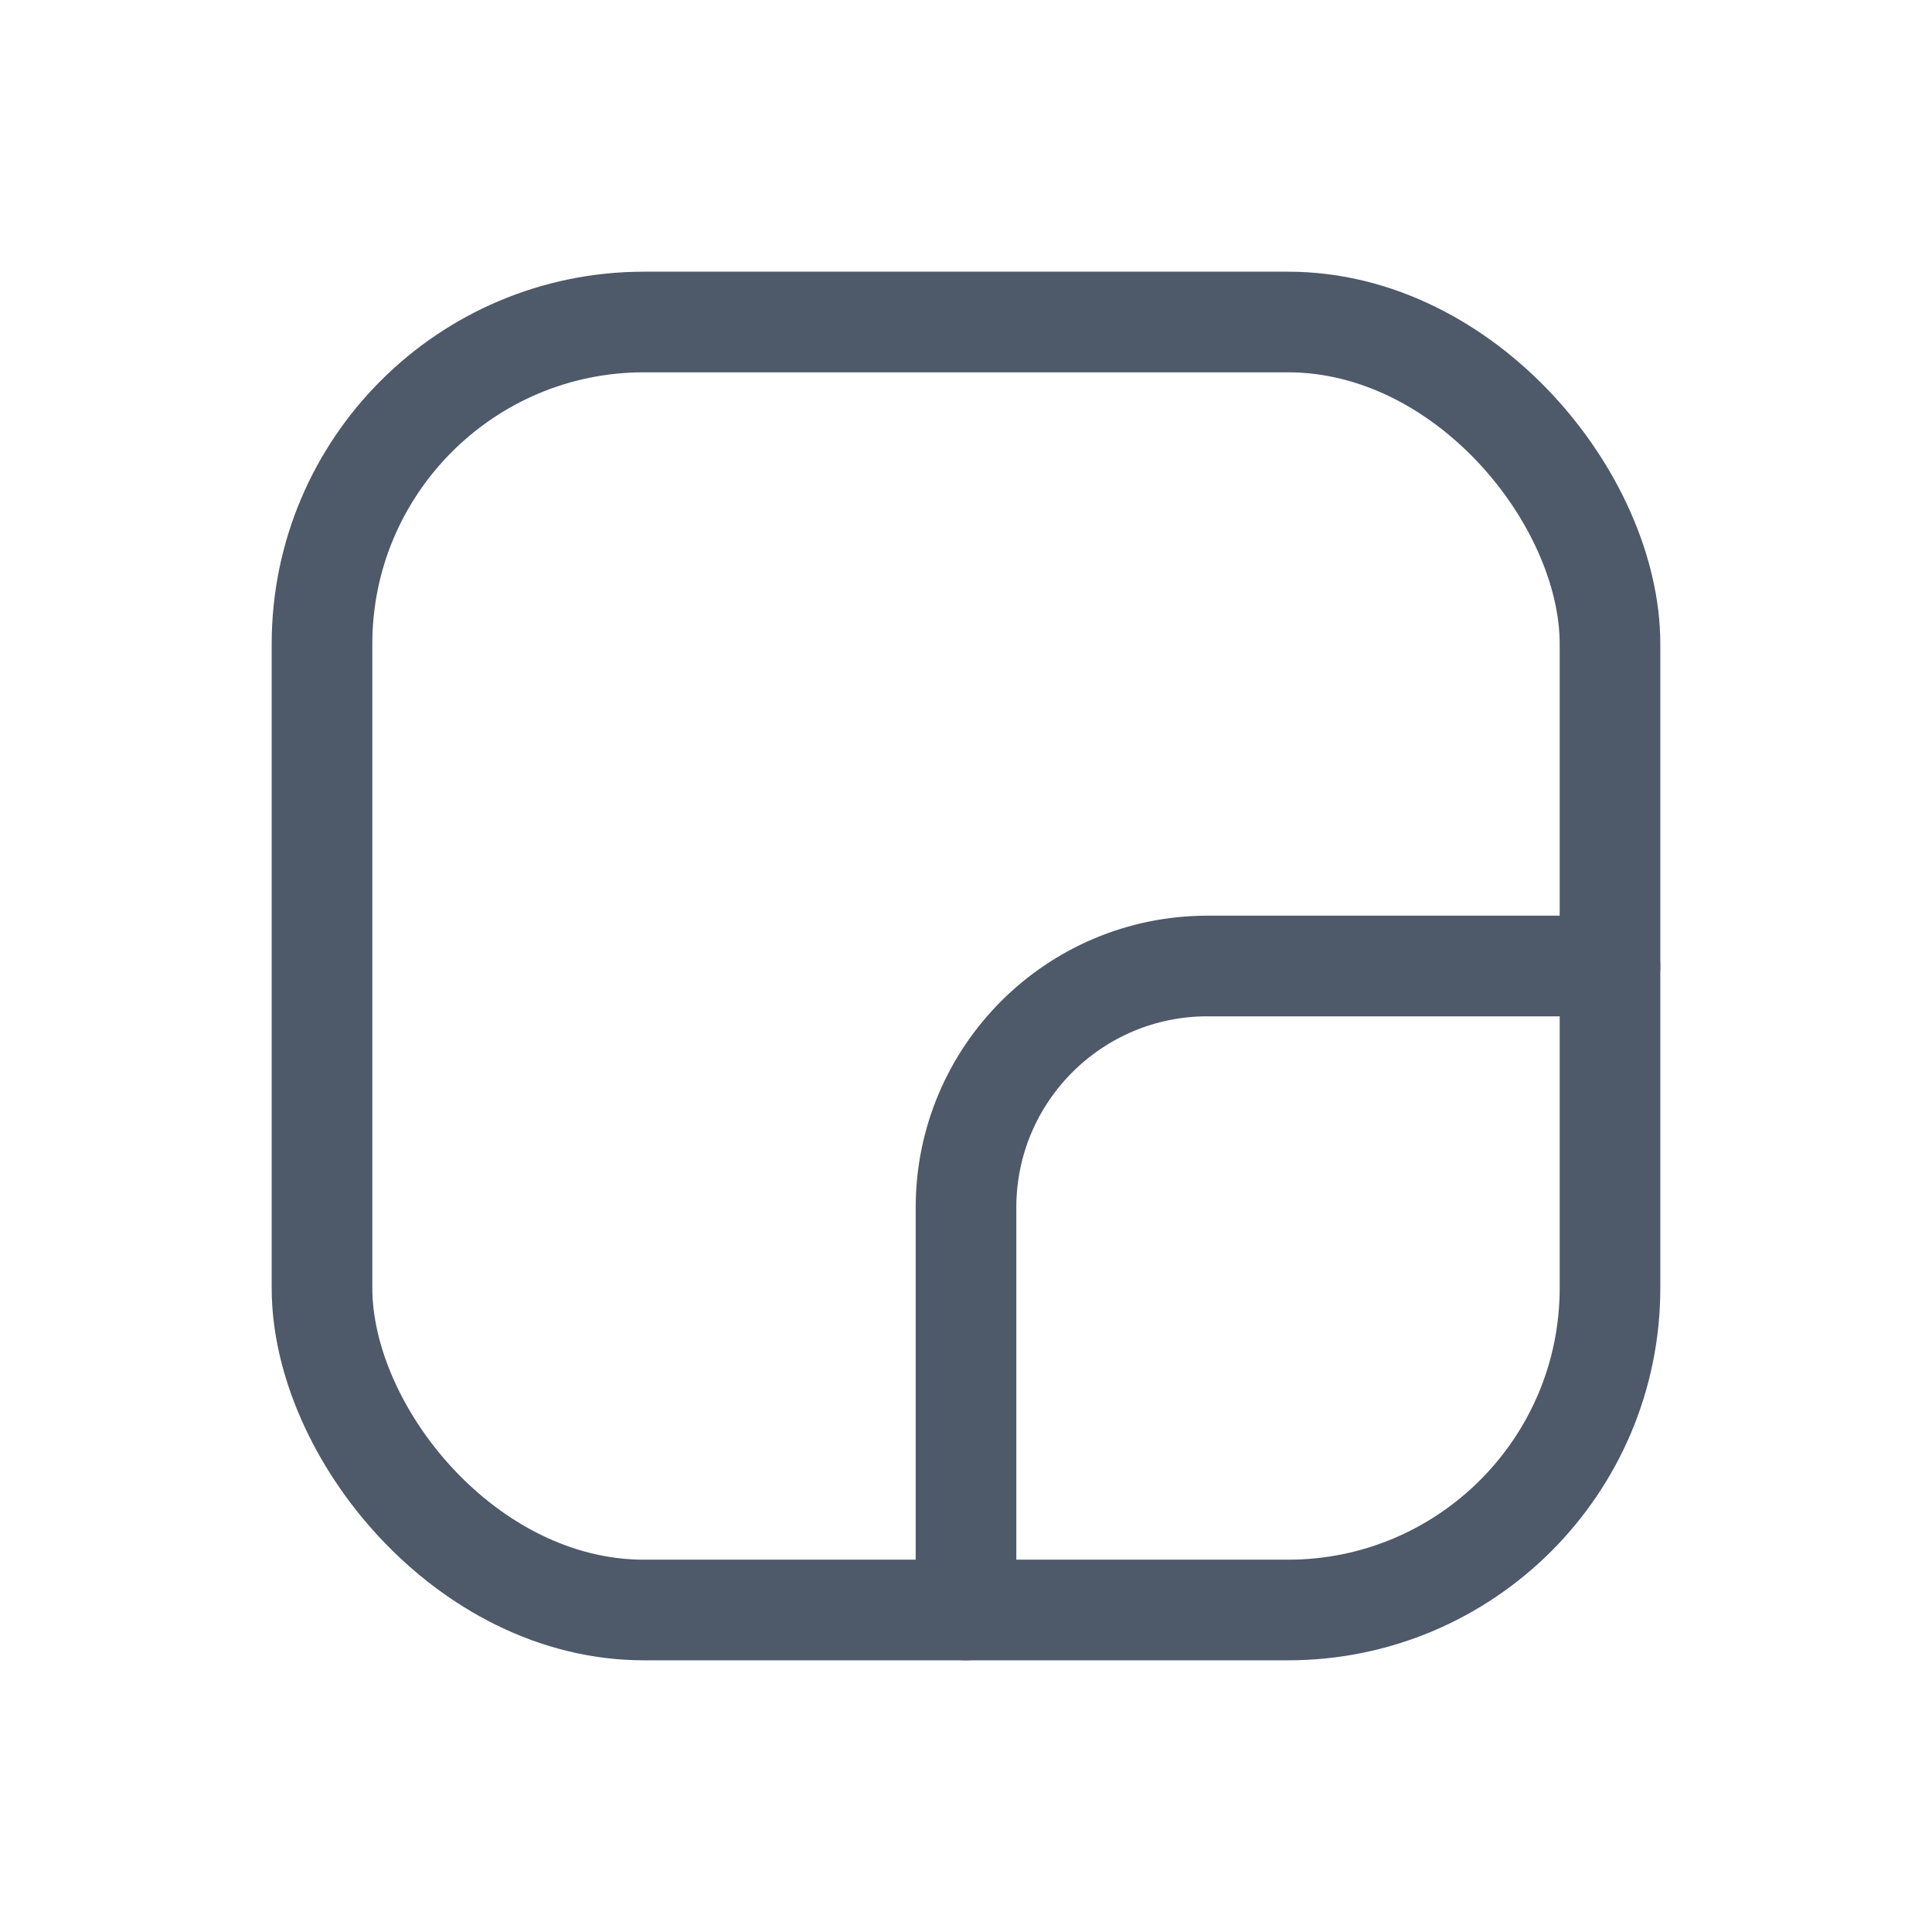
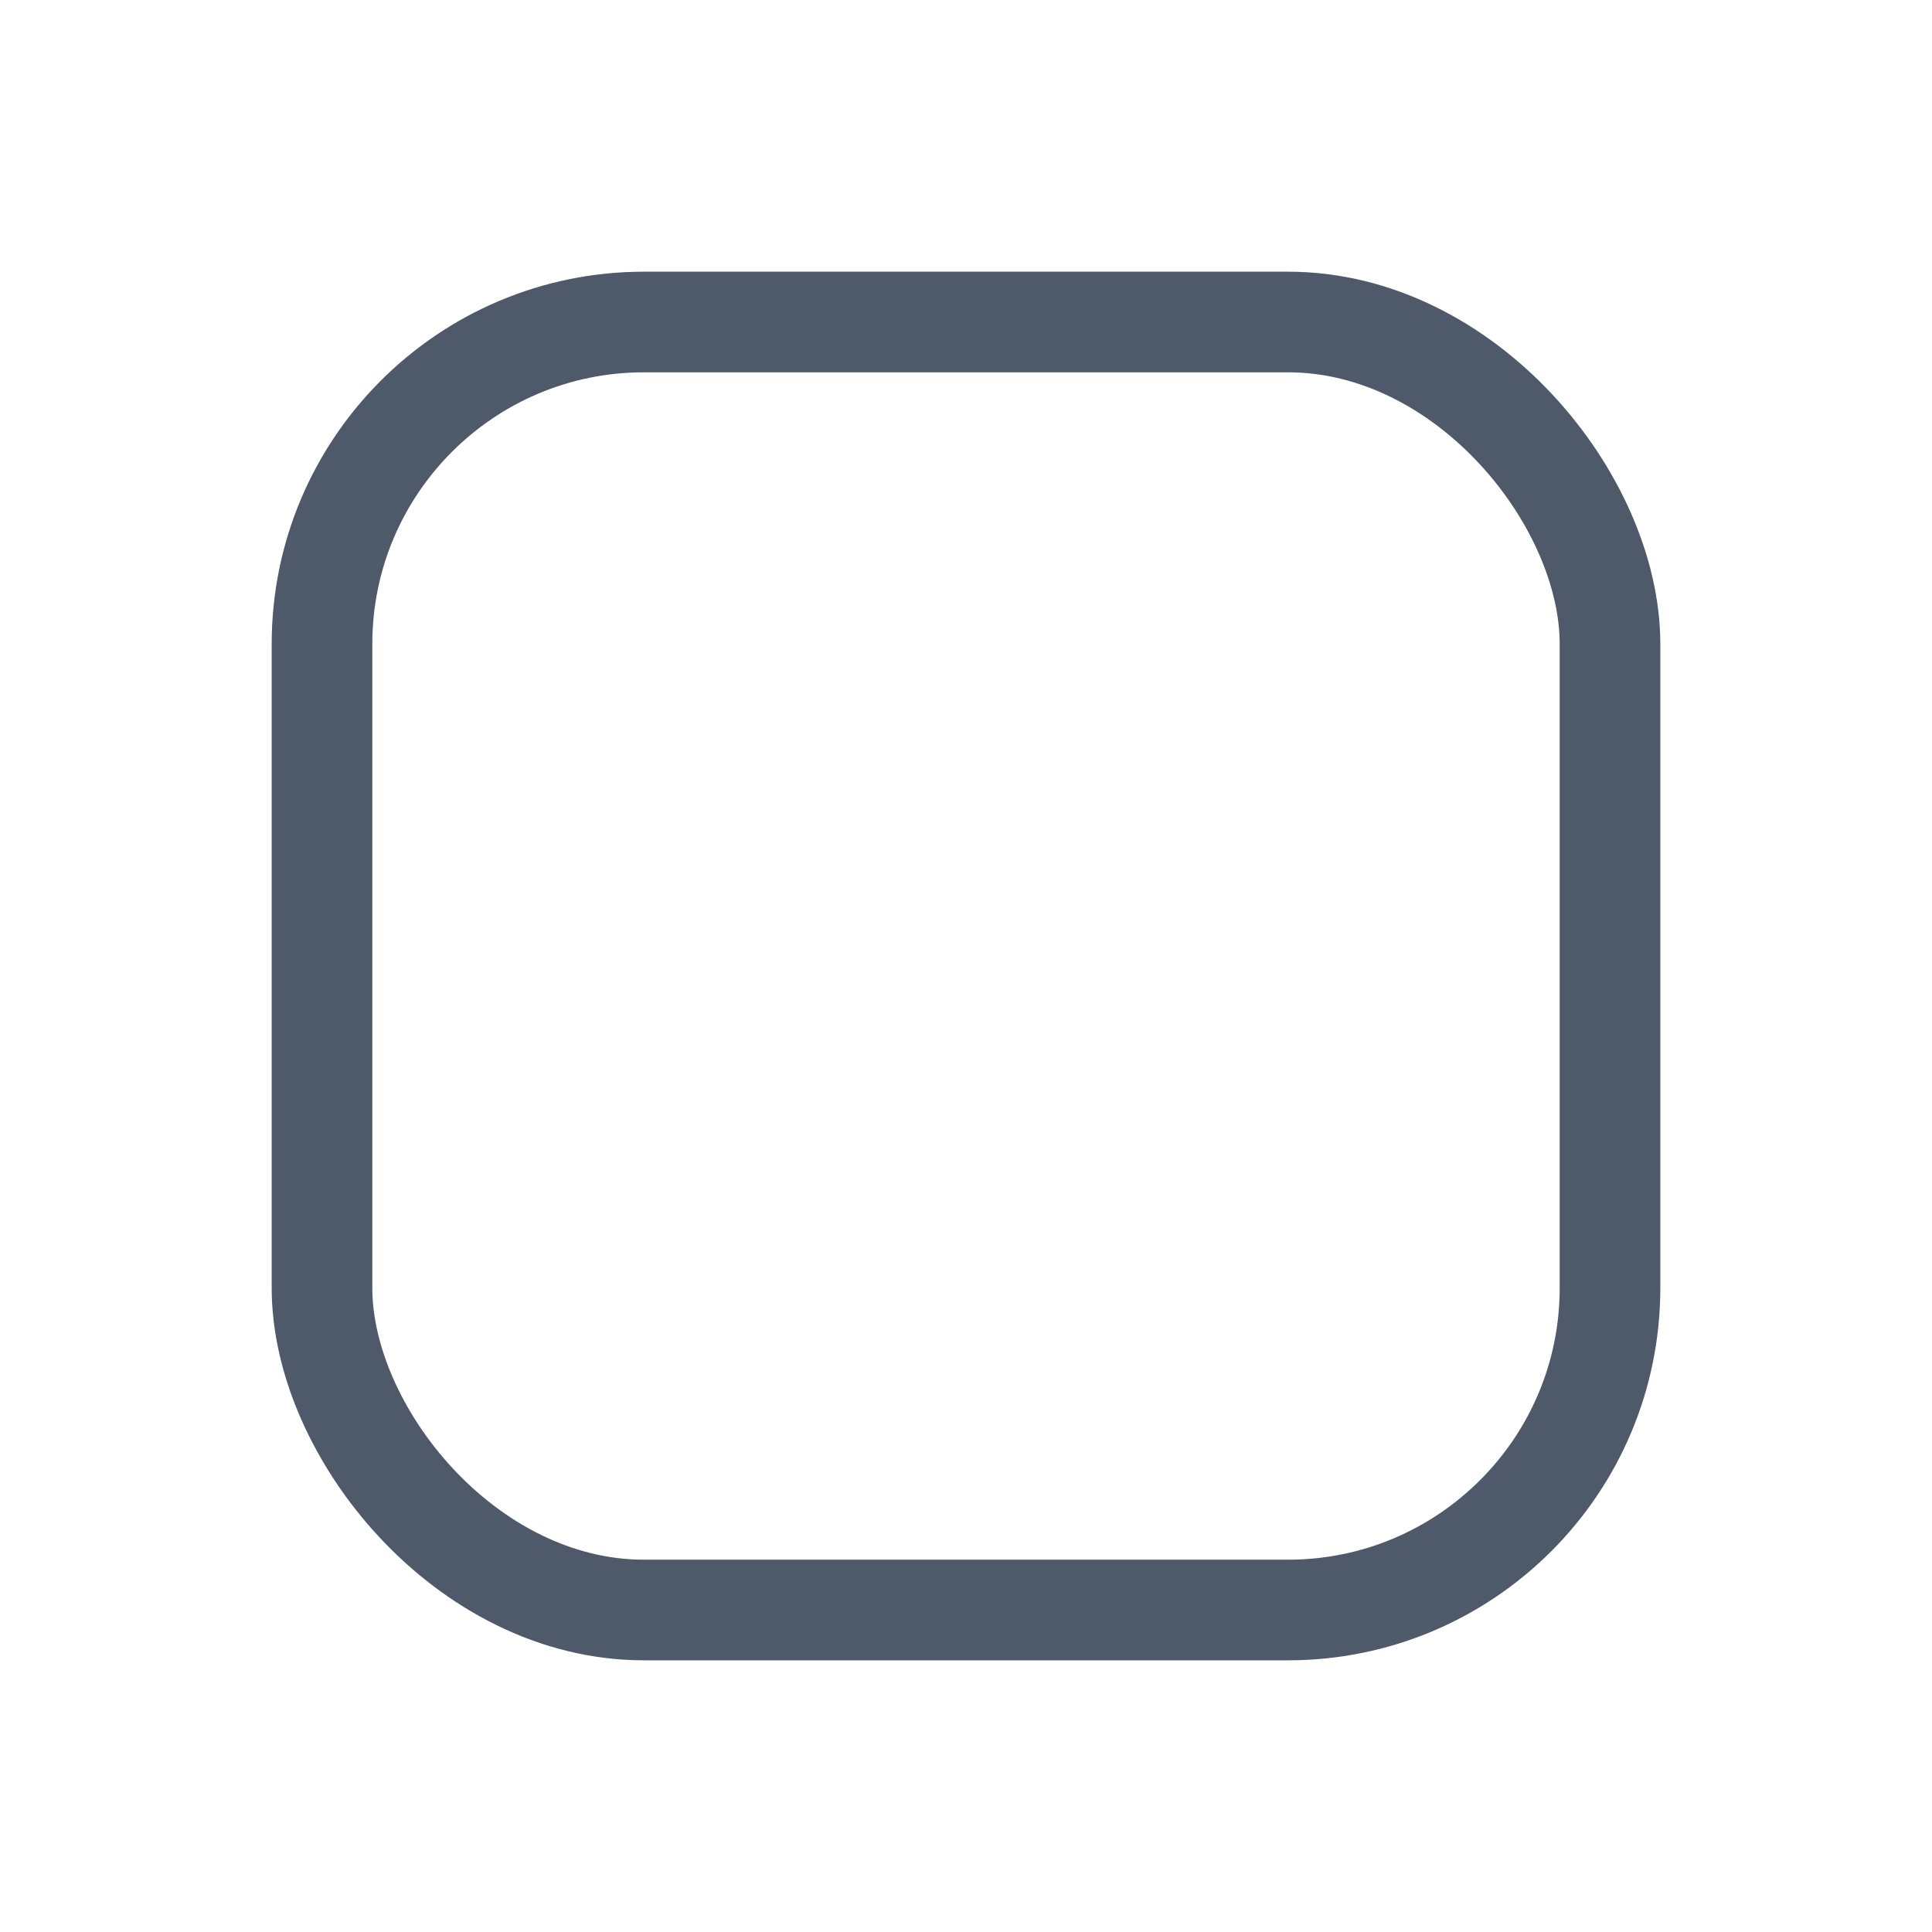
<svg xmlns="http://www.w3.org/2000/svg" width="24" height="24" viewBox="0 0 24 24" fill="none">
  <g id="Frame">
    <rect id="Rectangle 3468925" x="4" y="4" width="16" height="16" rx="4" stroke="#4E5969" stroke-width="1.25" stroke-linecap="round" stroke-linejoin="round" />
-     <path id="Rectangle 3468926" d="M20 12H15C13.343 12 12 13.343 12 15V20" stroke="#4E5969" stroke-width="1.25" stroke-linecap="round" stroke-linejoin="round" />
  </g>
</svg>